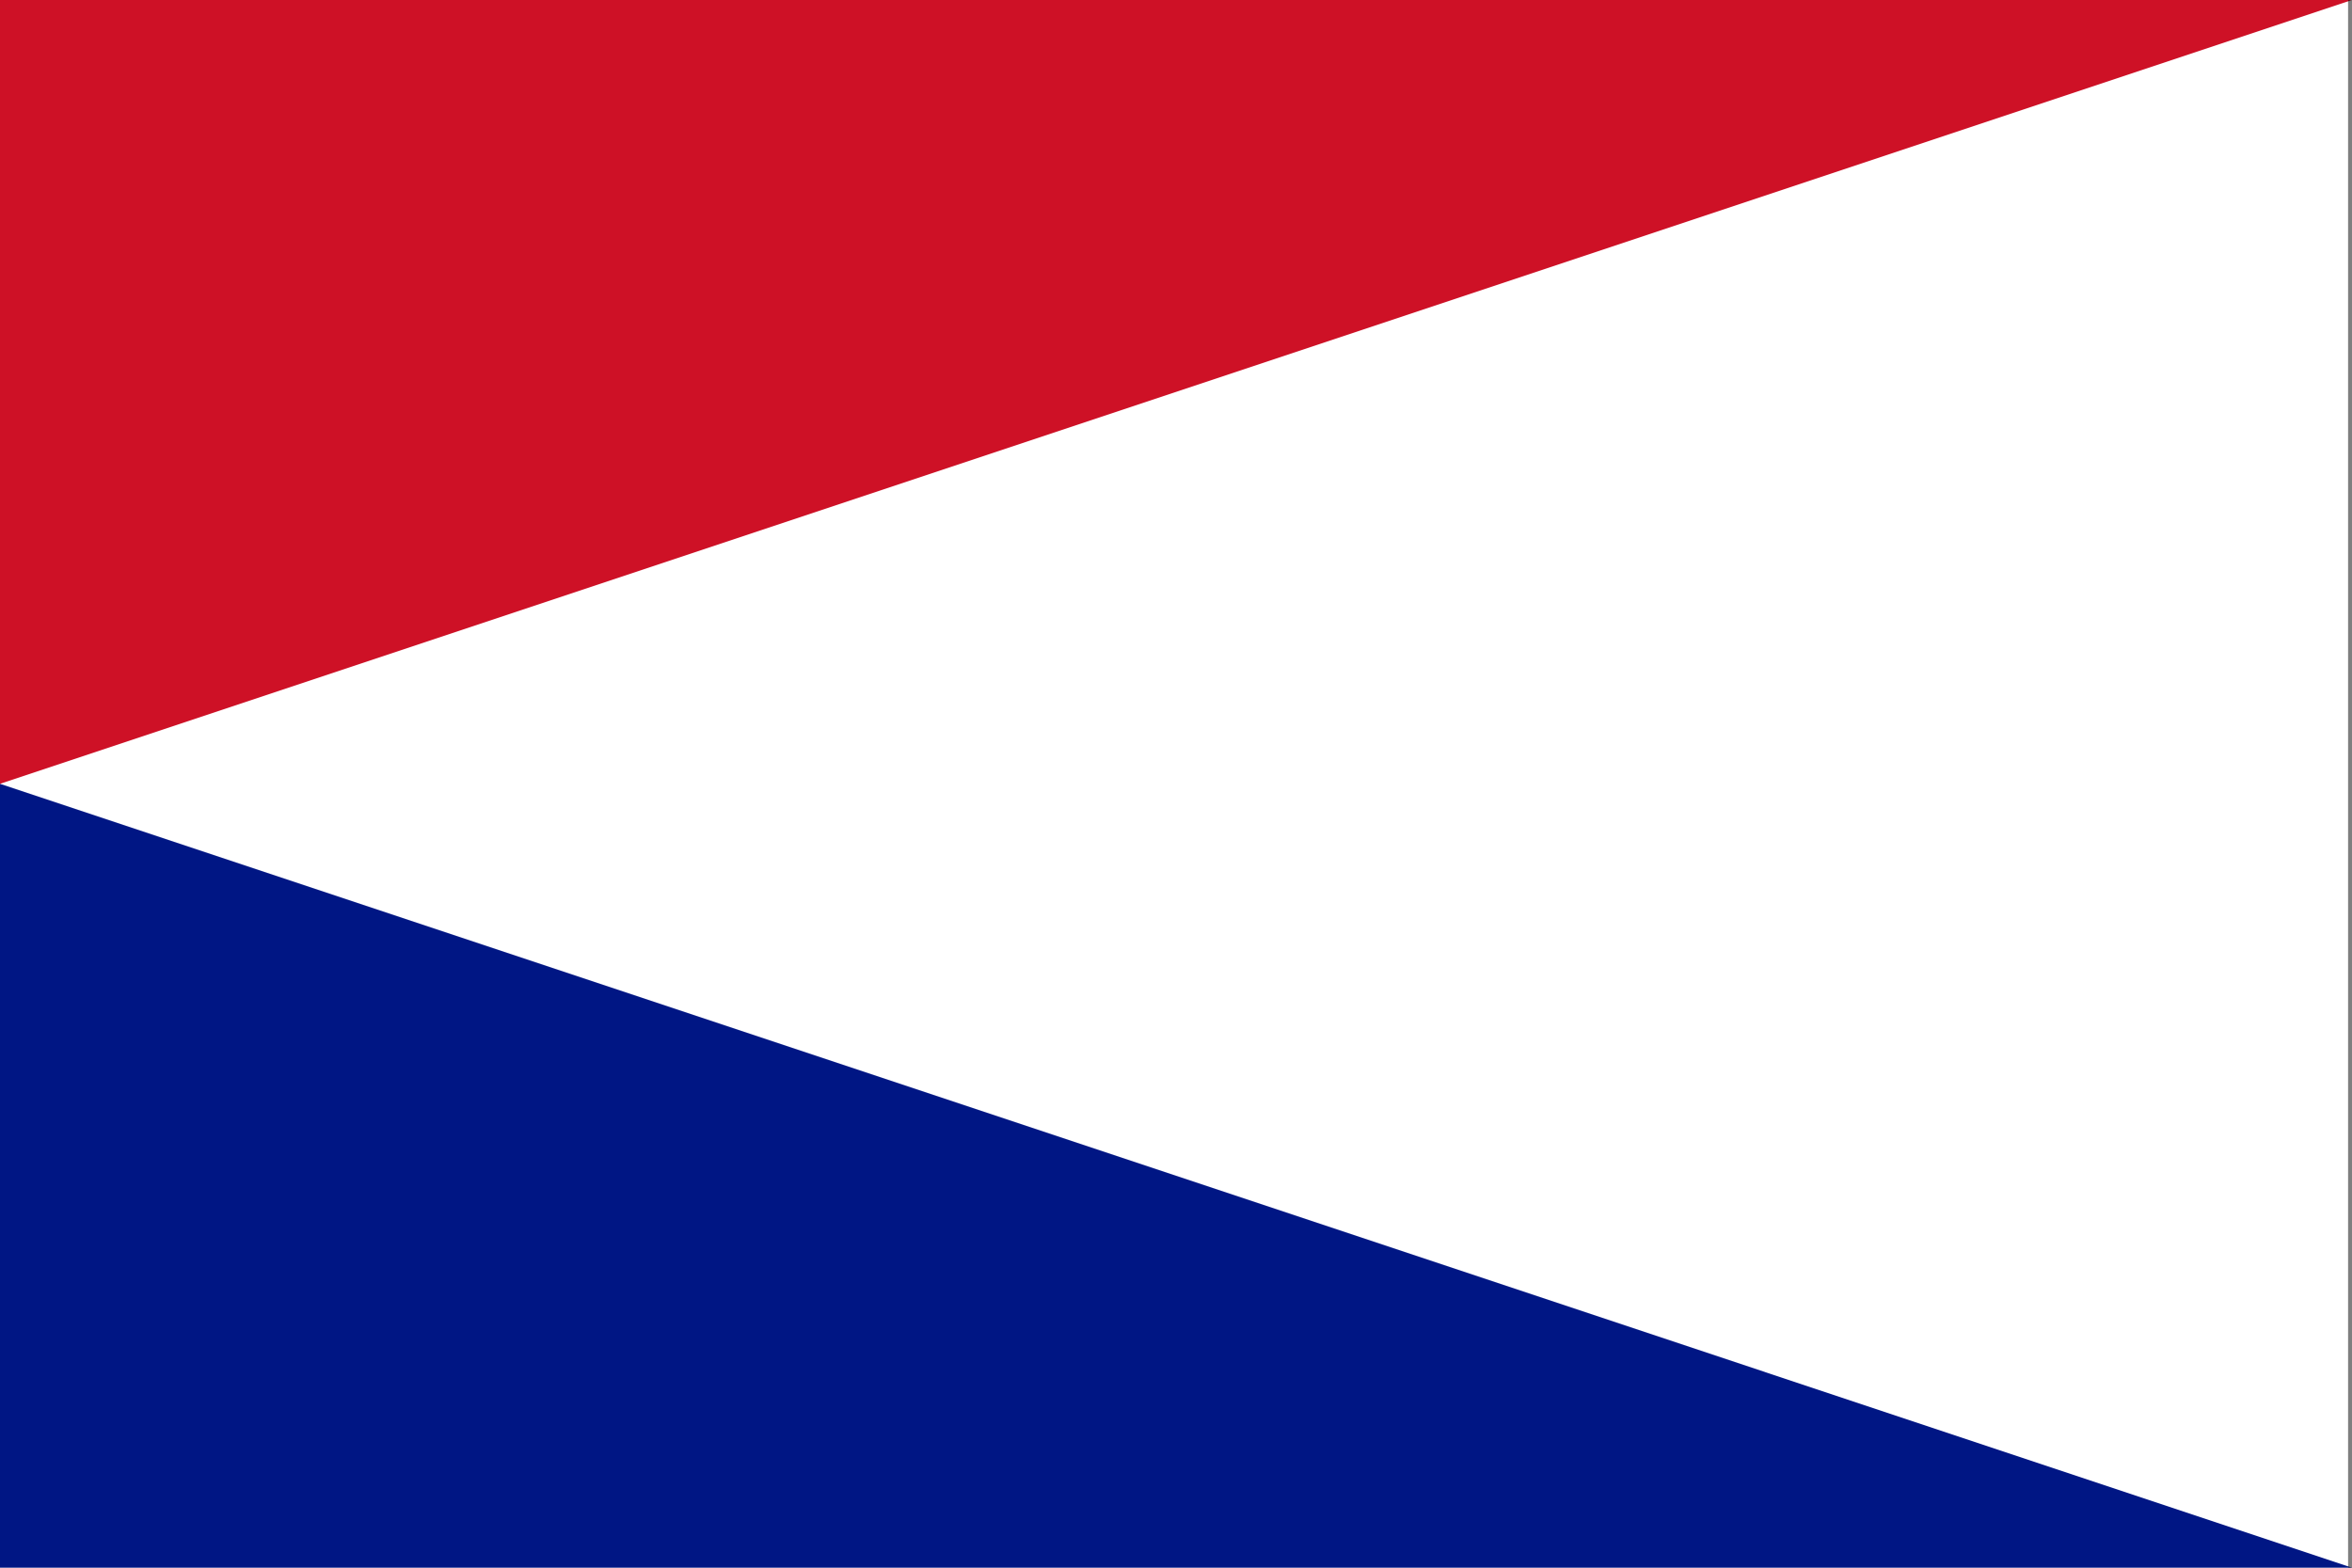
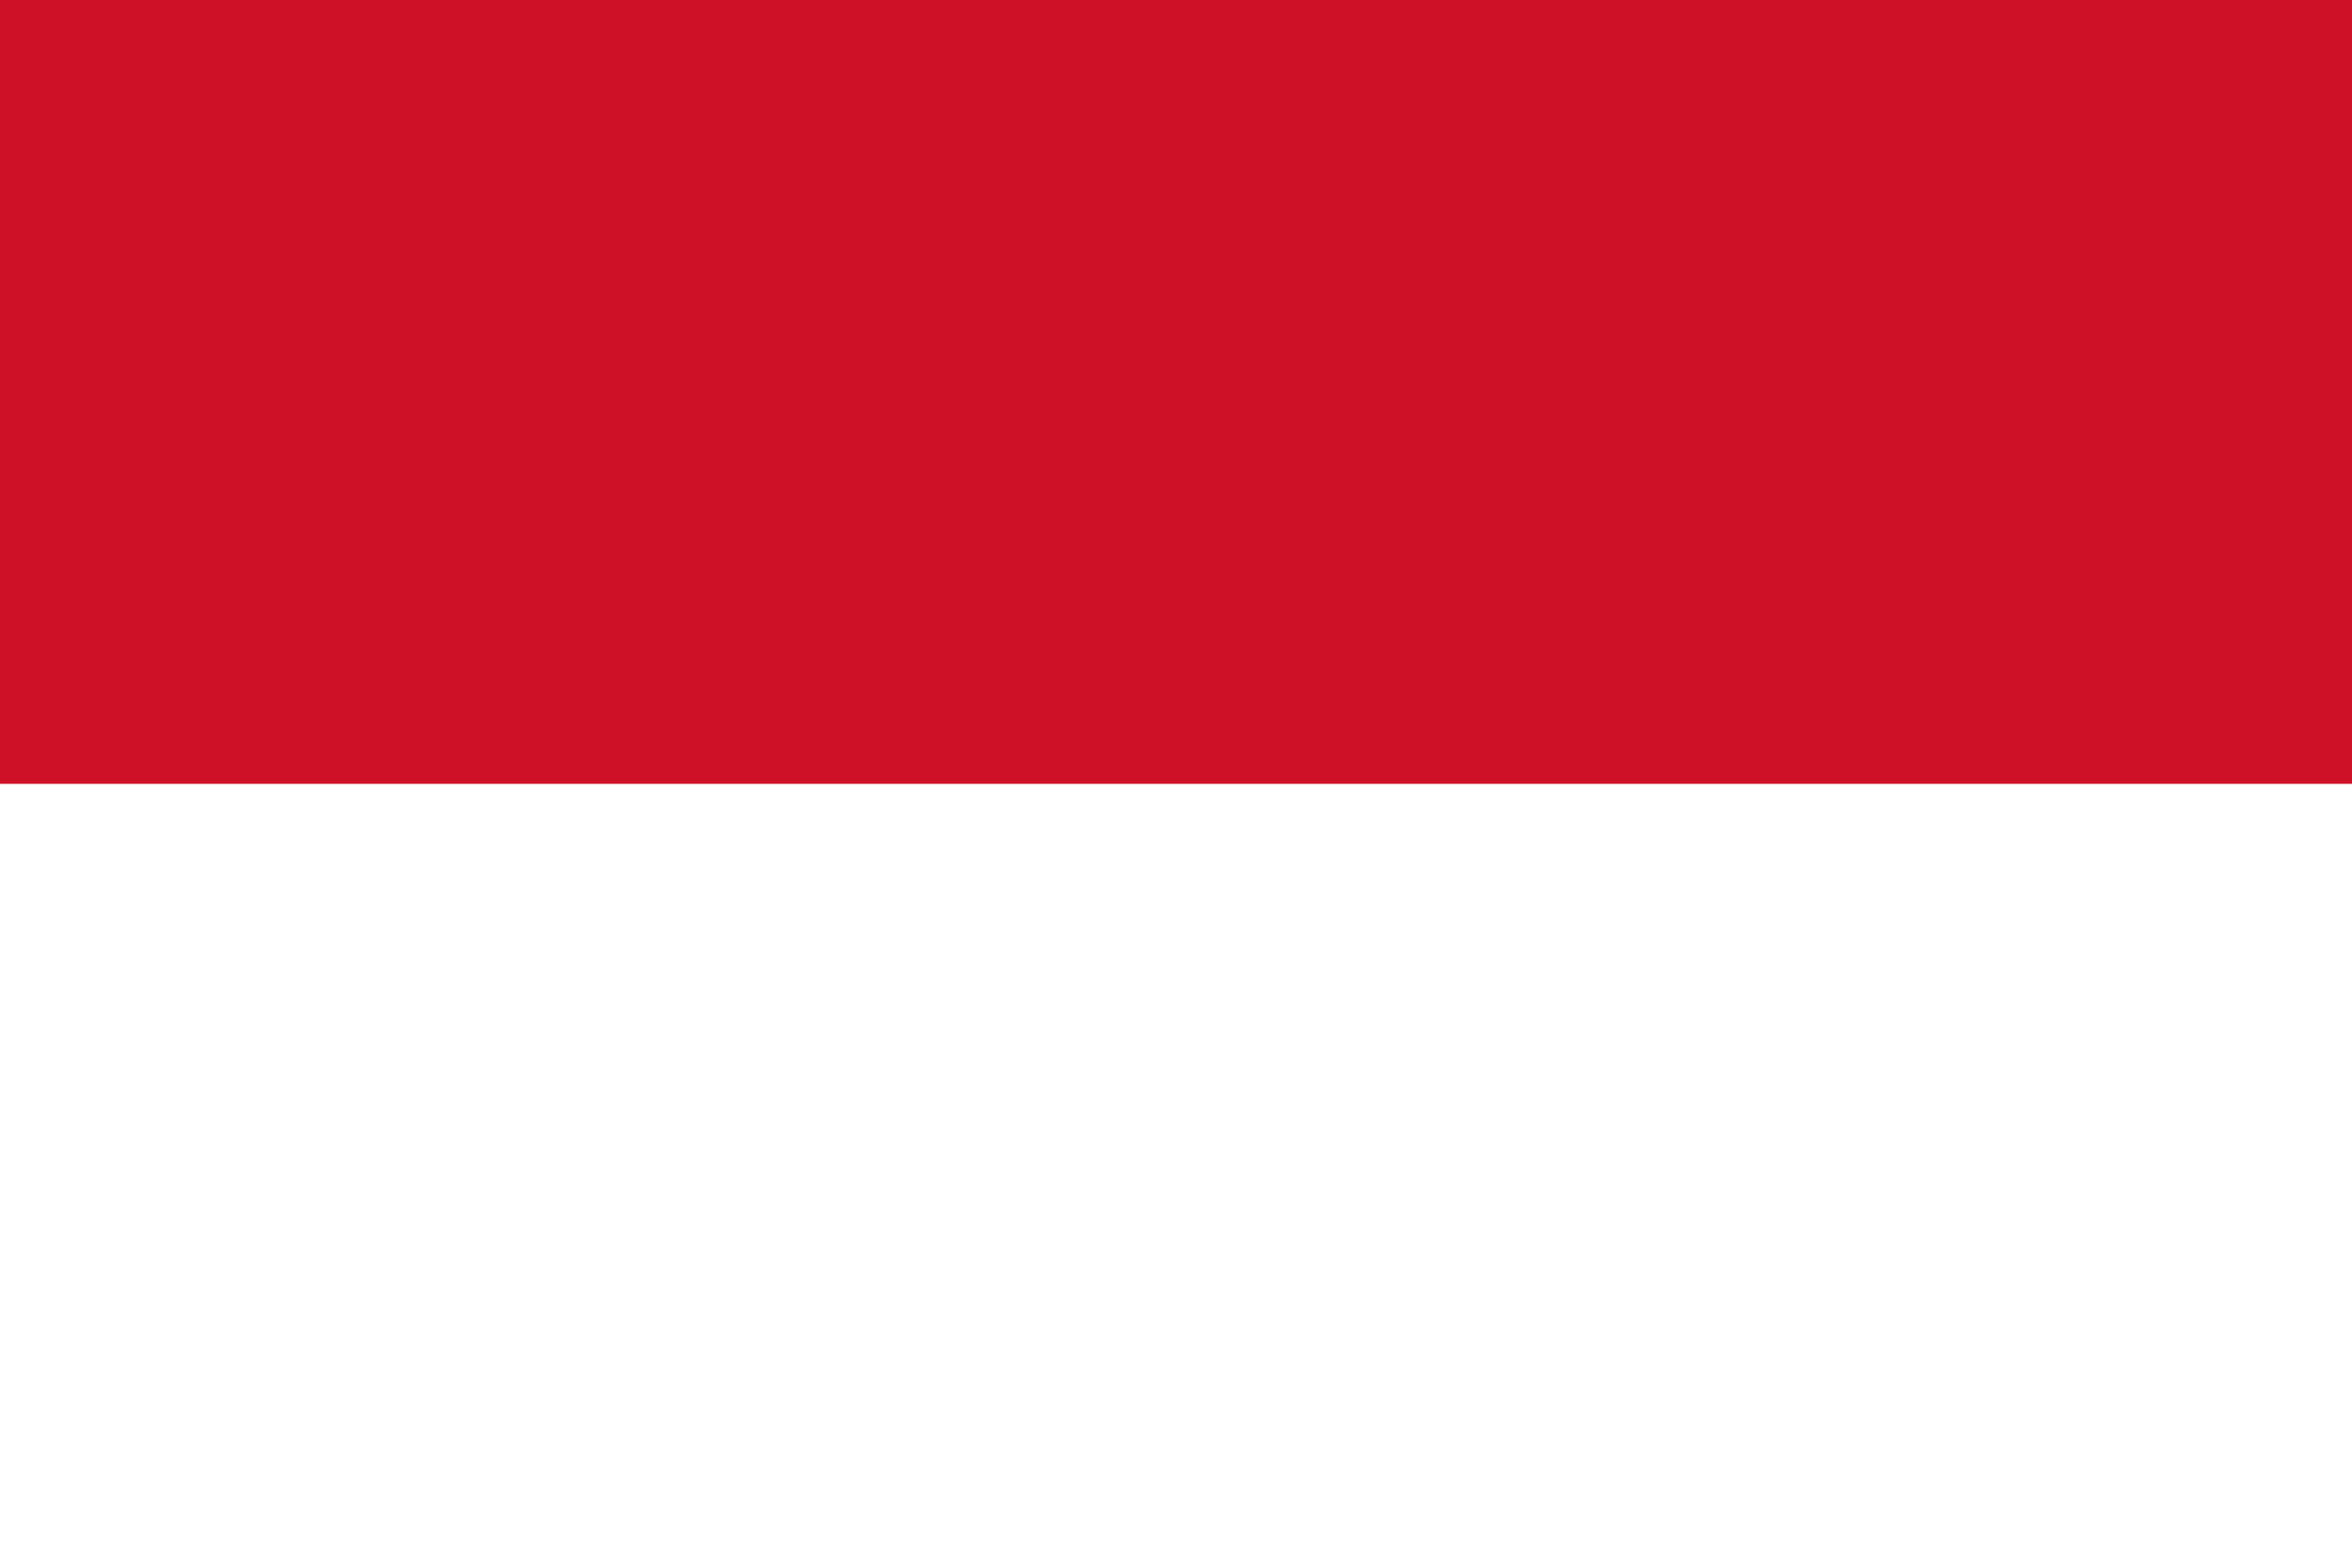
<svg xmlns="http://www.w3.org/2000/svg" width="600" height="400">
-   <rect width="600" height="400" fill="#001684" />
  <rect width="600" height="200" fill="#ce1126" />
-   <path d="M 600,0 V 400 L 0,200 z" fill="#fff" />
-   <path d="M 599.5,0 V 400" opacity=".5" stroke="#000" />
+   <path d="M 600,0 V 400 z" fill="#fff" />
</svg>